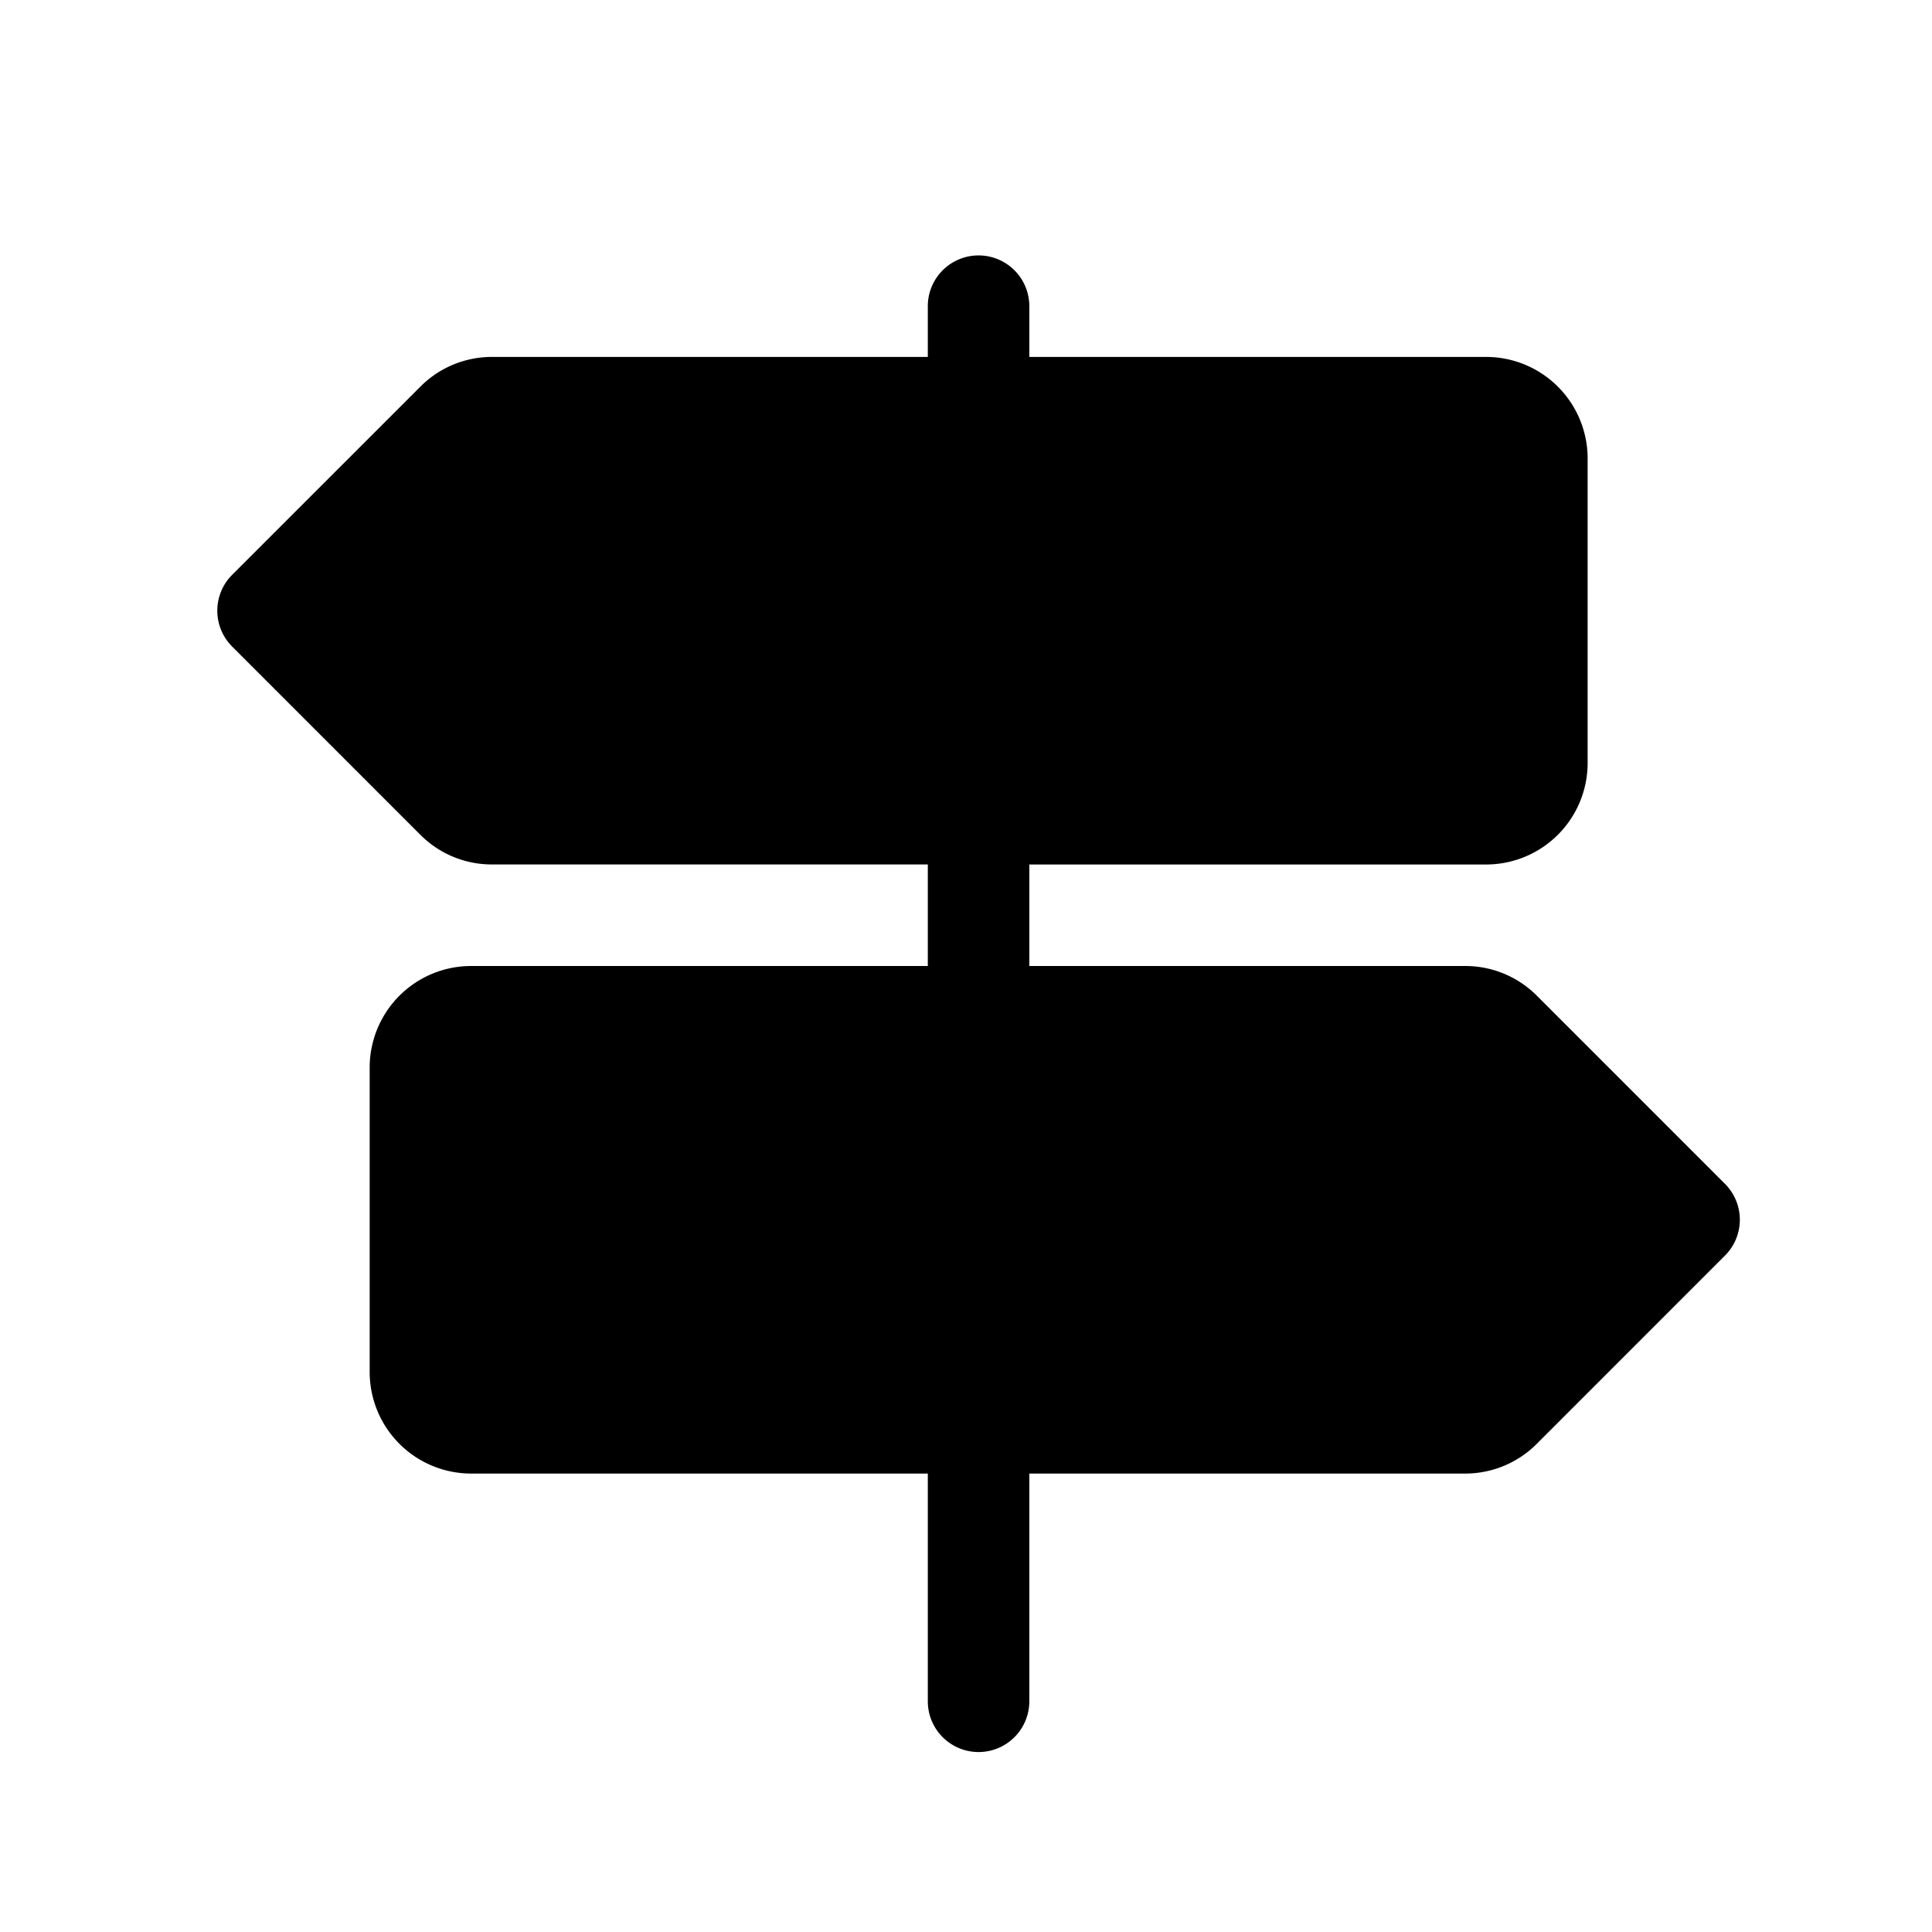
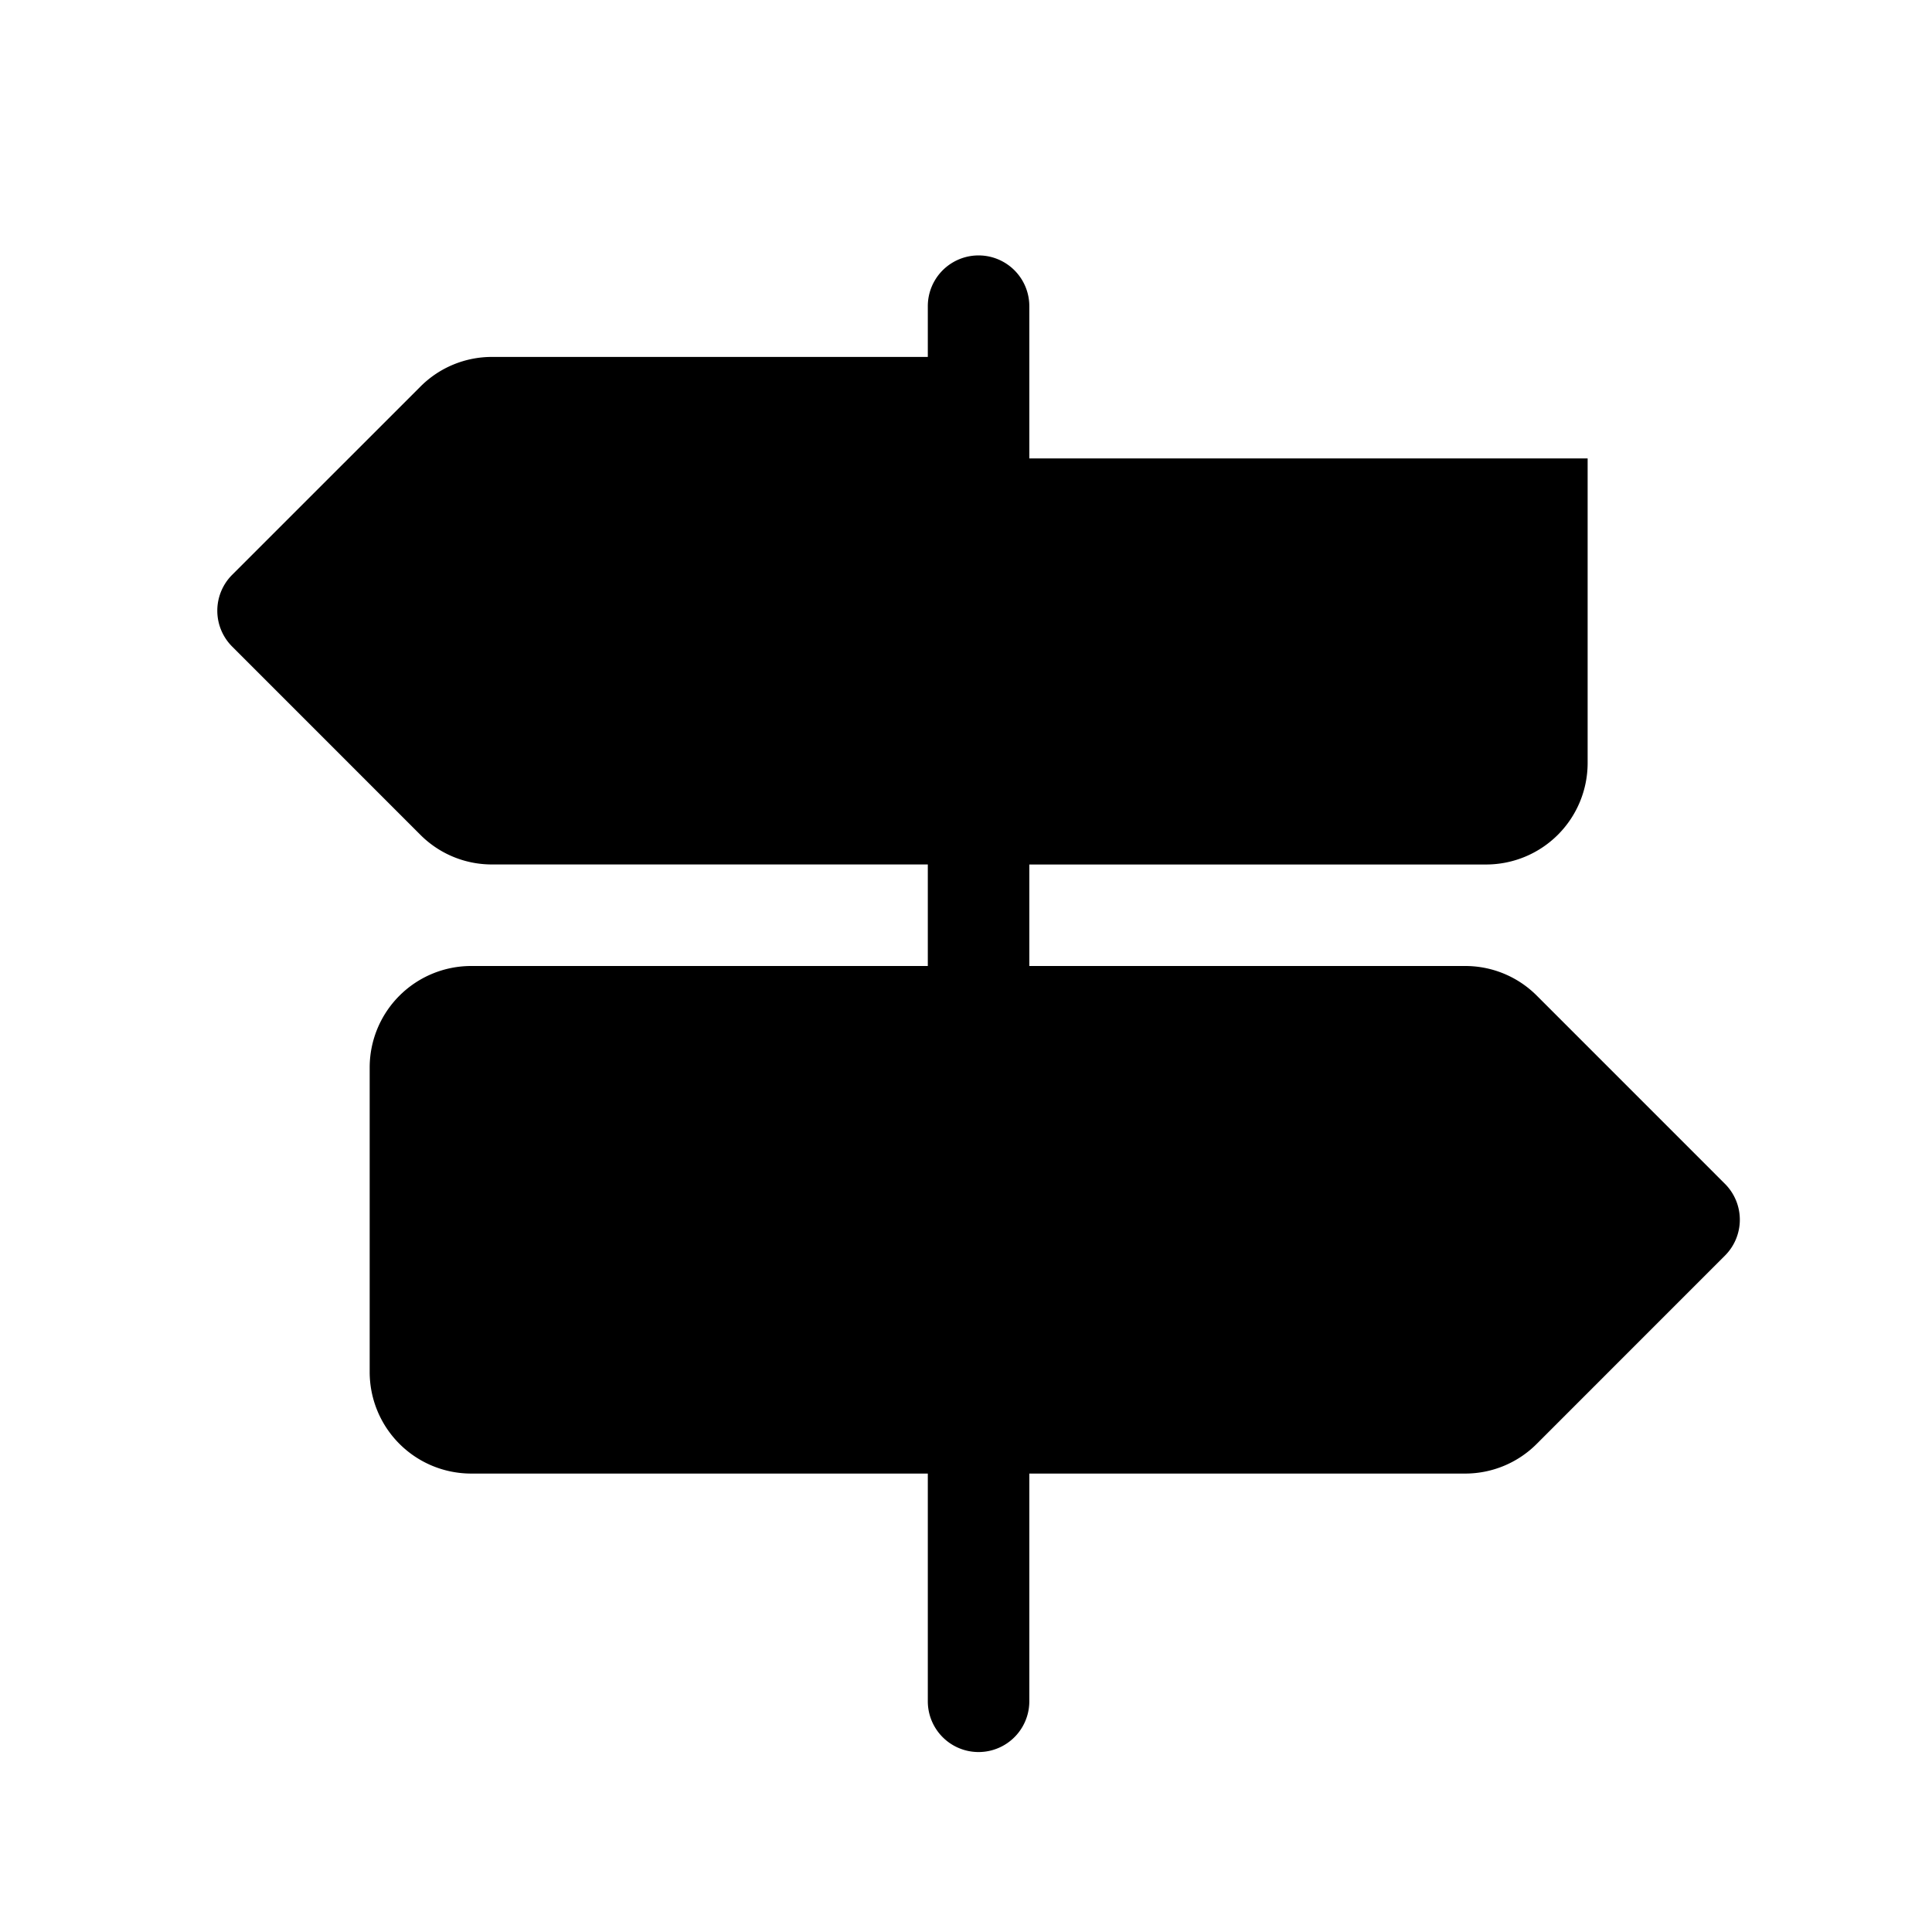
<svg xmlns="http://www.w3.org/2000/svg" id="graphics" viewBox="0 0 512 512">
-   <path d="M457.15,313.75l-49.86-49.87a26.76,26.76,0,0,0-19-7.88H272.78V229.1H393.84a26.91,26.91,0,0,0,26.9-26.9V121.49a26.91,26.91,0,0,0-26.9-26.9H272.78V81.14a13.45,13.45,0,1,0-26.9,0V94.59H130.4a26.72,26.72,0,0,0-19,7.88L61.52,152.34a13.44,13.44,0,0,0,0,19l49.86,49.87a26.72,26.72,0,0,0,19,7.88H245.88V256h-121a26.9,26.9,0,0,0-26.91,26.9v80.7a26.91,26.91,0,0,0,26.91,26.91H245.88v60.35a13.45,13.45,0,1,0,26.9,0V390.51H388.26a26.76,26.76,0,0,0,19-7.88l49.86-49.87A13.44,13.44,0,0,0,457.15,313.75Z" />
+   <path d="M457.15,313.75l-49.86-49.87a26.76,26.76,0,0,0-19-7.88H272.78V229.1H393.84a26.91,26.91,0,0,0,26.9-26.9V121.49H272.78V81.14a13.45,13.45,0,1,0-26.9,0V94.59H130.4a26.72,26.72,0,0,0-19,7.88L61.52,152.34a13.44,13.44,0,0,0,0,19l49.86,49.87a26.72,26.72,0,0,0,19,7.88H245.88V256h-121a26.9,26.9,0,0,0-26.91,26.9v80.7a26.91,26.91,0,0,0,26.91,26.91H245.88v60.35a13.45,13.45,0,1,0,26.9,0V390.51H388.26a26.76,26.76,0,0,0,19-7.88l49.86-49.87A13.44,13.44,0,0,0,457.15,313.75Z" />
</svg>